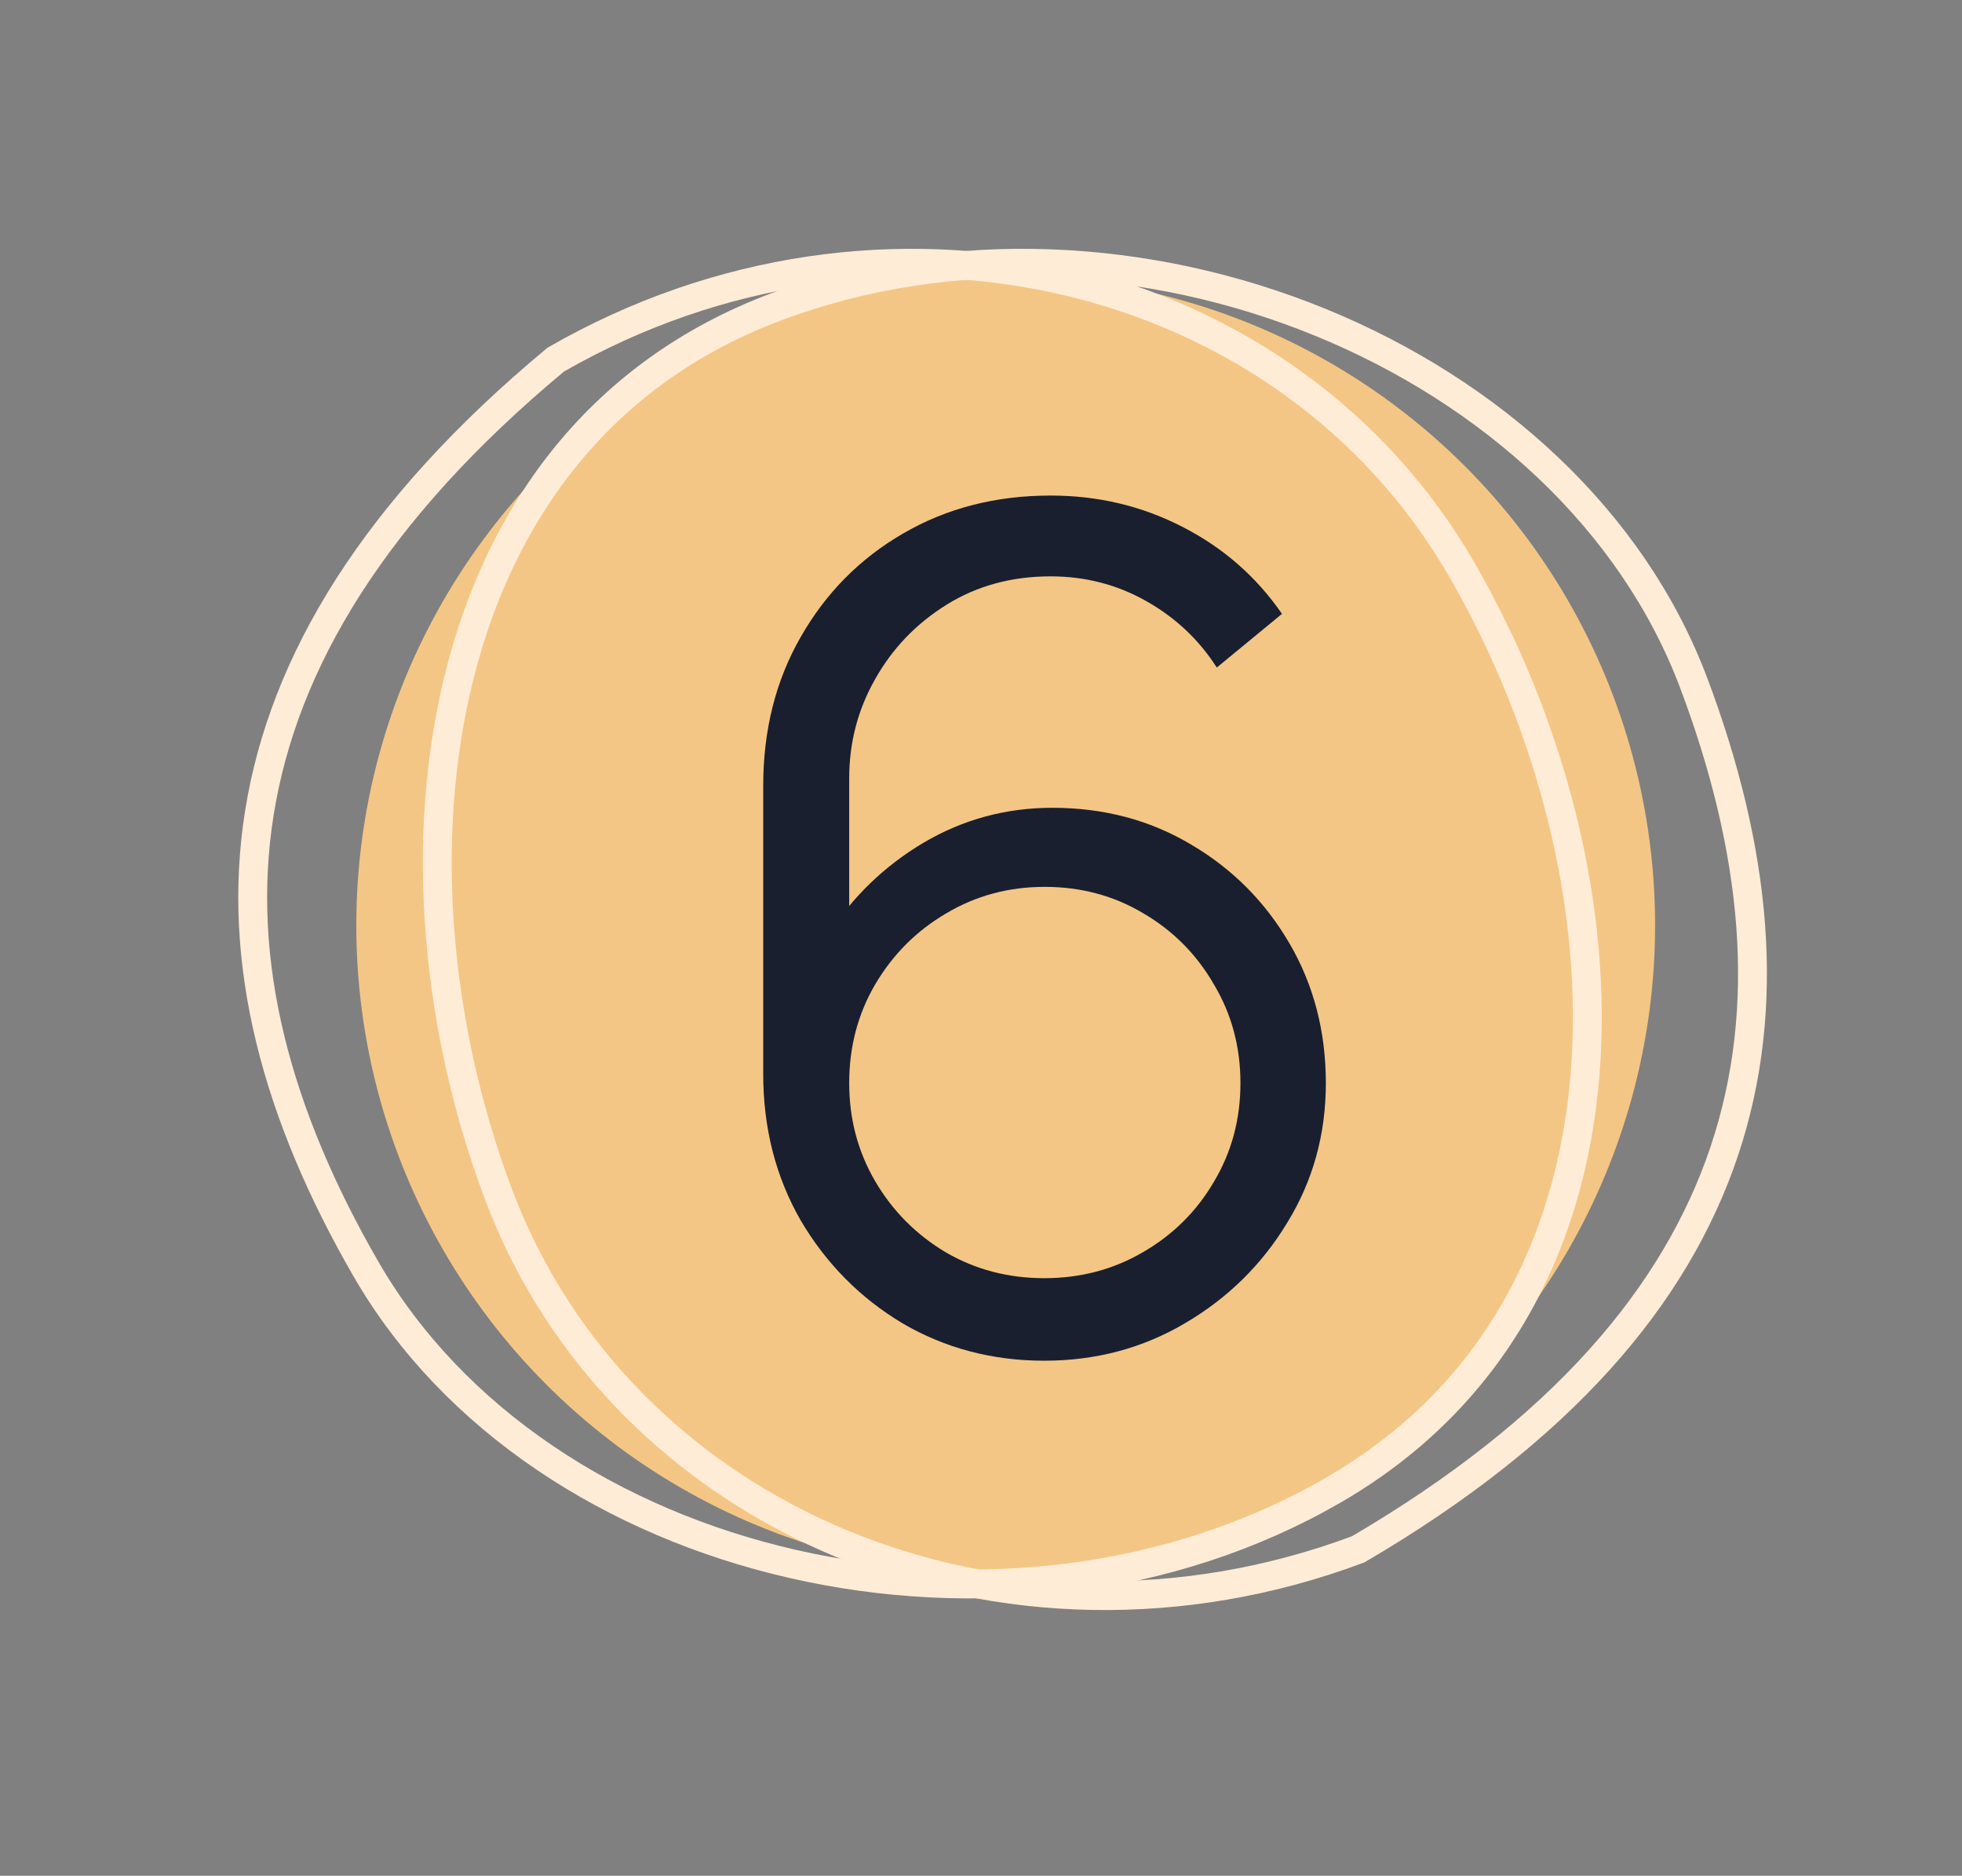
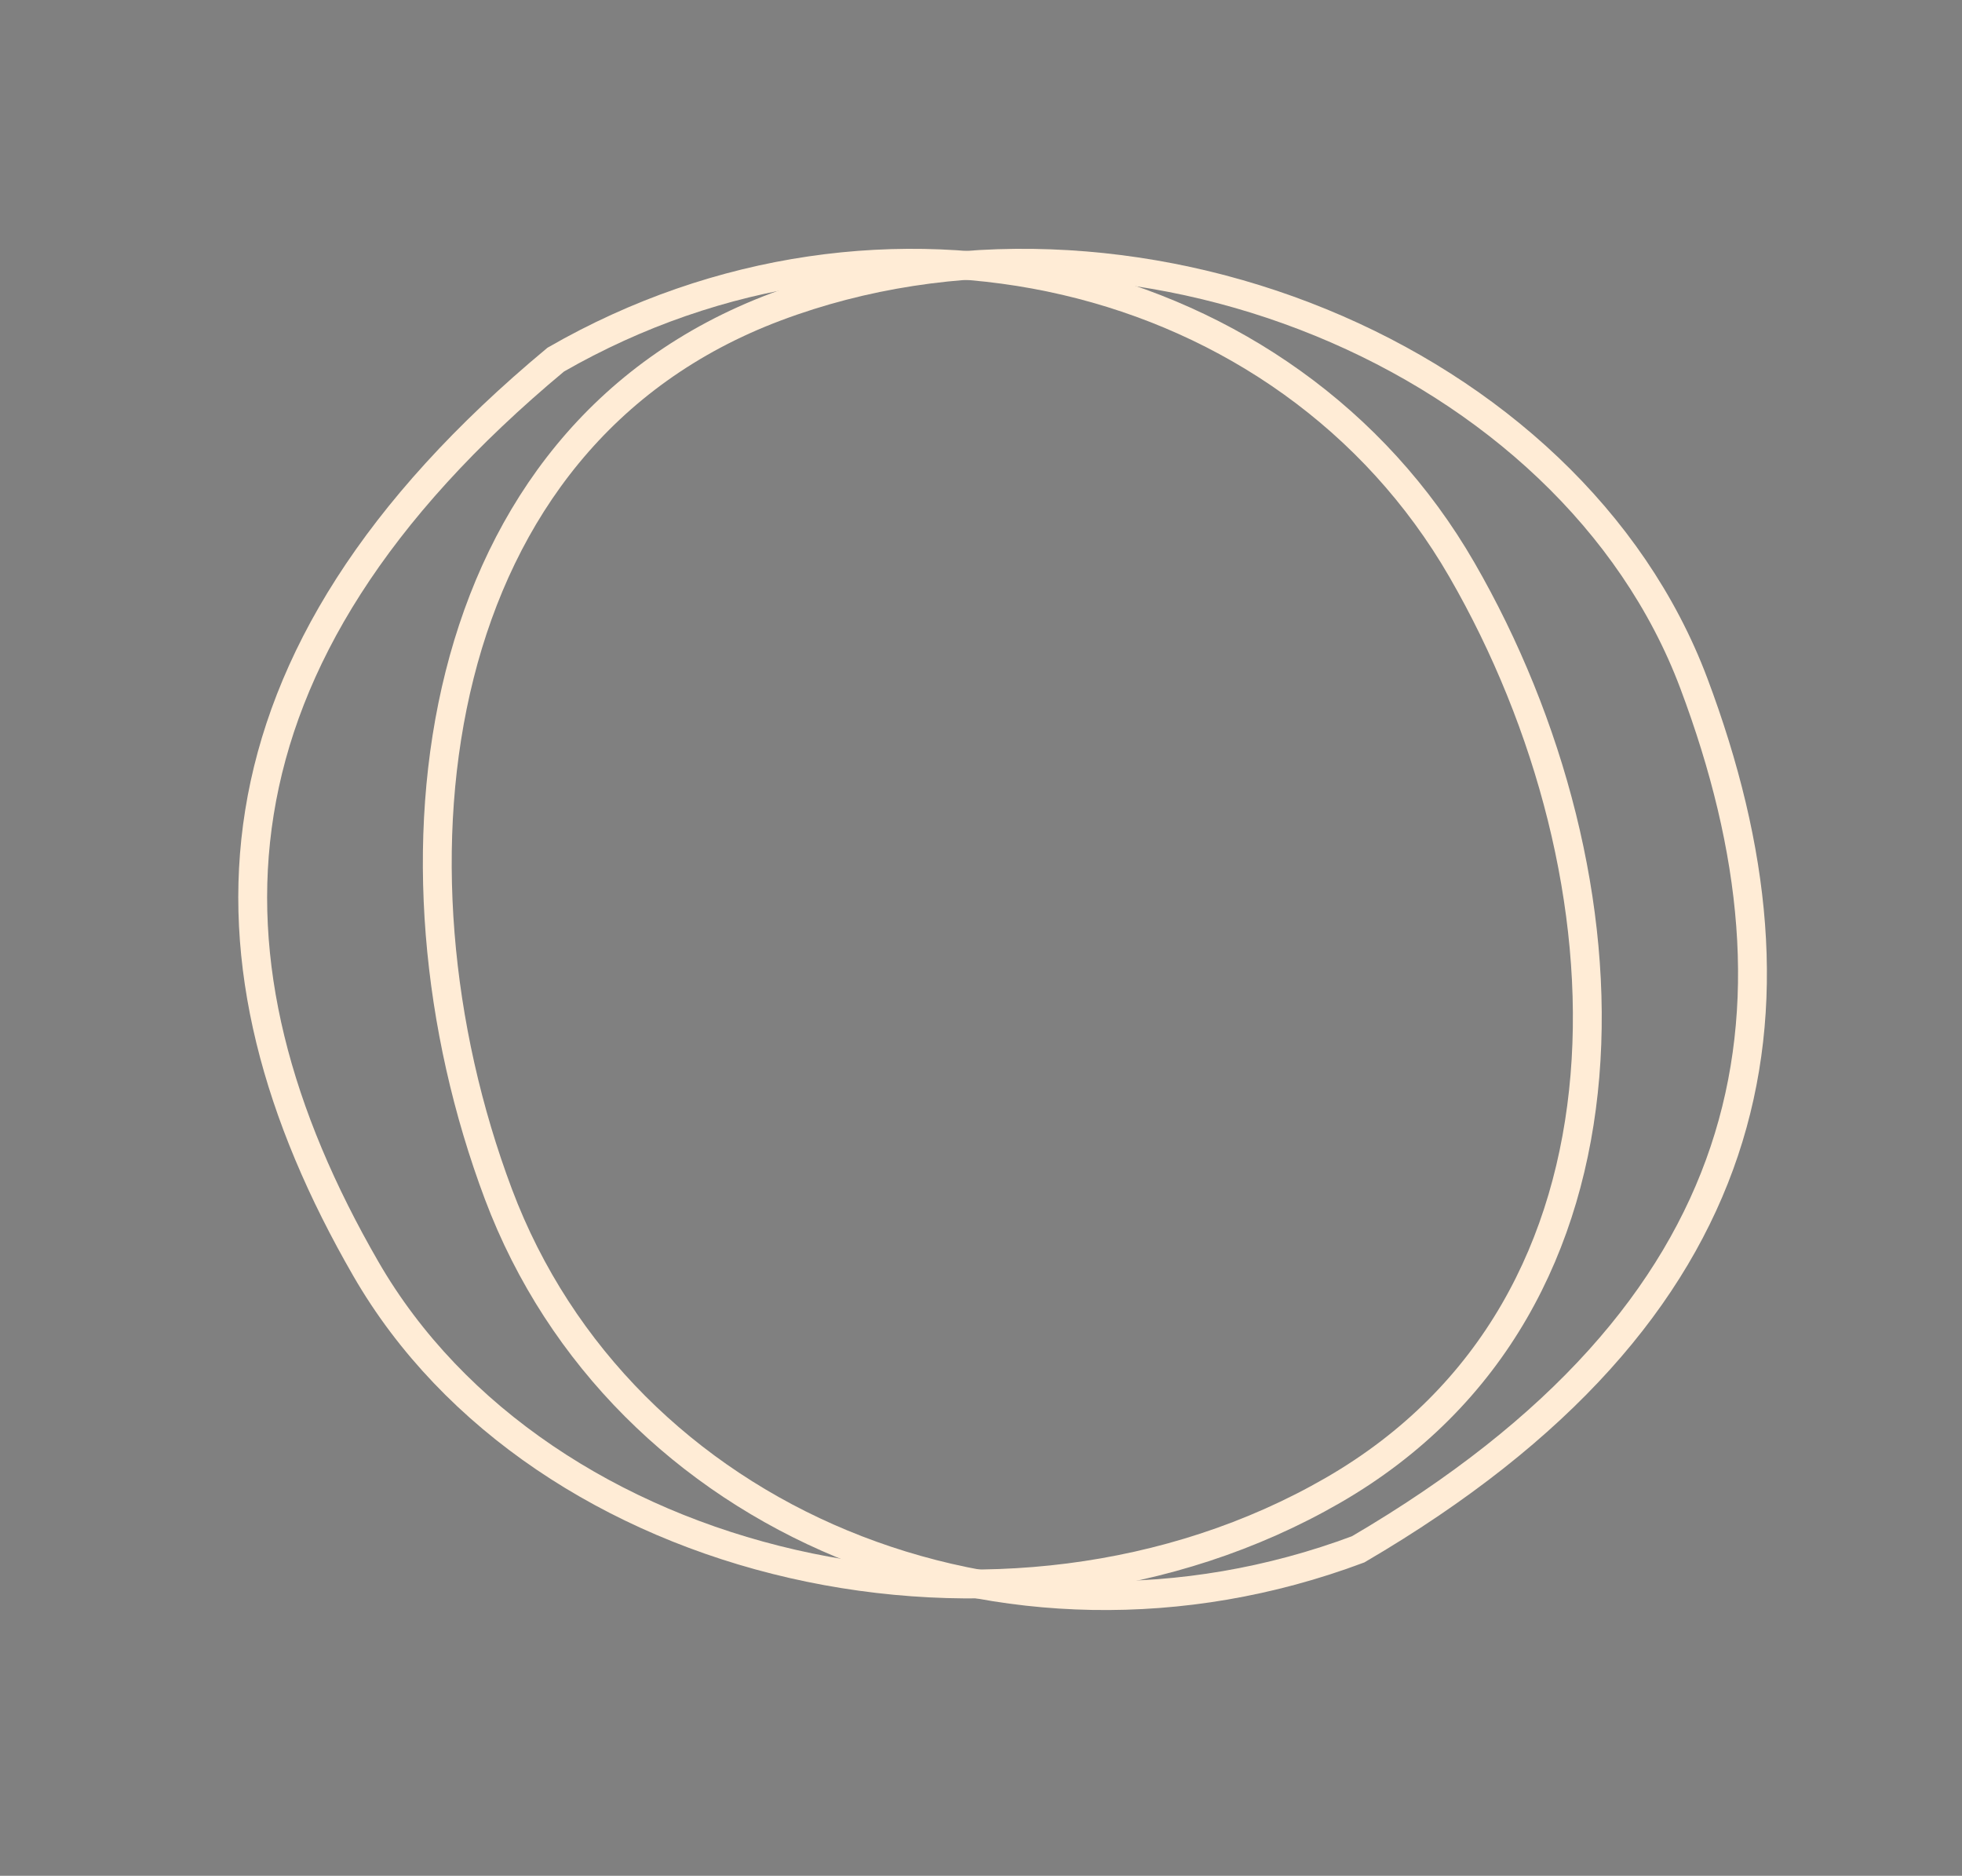
<svg xmlns="http://www.w3.org/2000/svg" width="68" height="65" viewBox="0 0 68 65" fill="none">
  <rect x="0" y="0" width="68" height="65" fill="#808080" stroke="none" />
-   <circle cx="34.856" cy="32.068" r="22.507" fill="#F4C685" />
  <path d="M58.704 23.674C60.867 29.425 61.443 34.872 59.761 39.89C58.084 44.895 54.132 49.556 47.072 53.688C34.852 58.261 21.538 52.716 17.275 41.382C15.117 35.643 14.494 29.073 15.931 23.38C17.363 17.701 20.837 12.913 26.886 10.638C32.982 8.346 39.873 8.755 45.782 11.177C51.694 13.599 56.575 18.013 58.704 23.674Z" stroke="#FFECD6" />
  <path d="M12.682 43.972C9.61 38.651 8.153 33.371 8.993 28.147C9.831 22.934 12.97 17.692 19.261 12.462C30.571 5.957 44.611 9.255 50.666 19.742C53.731 25.051 55.419 31.432 54.931 37.283C54.444 43.119 51.798 48.41 46.202 51.641C40.561 54.898 33.696 55.618 27.47 54.193C21.243 52.768 15.706 49.21 12.682 43.972Z" stroke="#FFECD6" />
-   <path d="M36.192 47.152C34.392 47.152 32.752 46.718 31.272 45.852C29.806 44.972 28.632 43.785 27.752 42.292C26.886 40.785 26.452 39.092 26.452 37.212V27.232C26.452 25.298 26.886 23.578 27.752 22.072C28.619 20.552 29.799 19.358 31.292 18.492C32.799 17.612 34.506 17.172 36.412 17.172C38.052 17.172 39.572 17.532 40.972 18.252C42.386 18.972 43.539 19.978 44.432 21.272L42.172 23.132C41.559 22.172 40.746 21.405 39.732 20.832C38.719 20.258 37.612 19.972 36.412 19.972C35.066 19.972 33.866 20.298 32.812 20.952C31.759 21.605 30.932 22.465 30.332 23.532C29.732 24.585 29.432 25.732 29.432 26.972V33.252L28.692 32.412C29.532 31.092 30.632 30.025 31.992 29.212C33.366 28.398 34.859 27.992 36.472 27.992C38.259 27.992 39.866 28.418 41.292 29.272C42.719 30.112 43.852 31.252 44.692 32.692C45.532 34.132 45.952 35.745 45.952 37.532C45.952 39.305 45.506 40.918 44.612 42.372C43.732 43.825 42.552 44.985 41.072 45.852C39.606 46.718 37.979 47.152 36.192 47.152ZM36.192 44.292C37.446 44.292 38.586 43.992 39.612 43.392C40.652 42.792 41.472 41.978 42.072 40.952C42.686 39.925 42.992 38.785 42.992 37.532C42.992 36.278 42.686 35.138 42.072 34.112C41.472 33.072 40.659 32.252 39.632 31.652C38.606 31.038 37.466 30.732 36.212 30.732C34.959 30.732 33.819 31.038 32.792 31.652C31.766 32.252 30.946 33.072 30.332 34.112C29.732 35.138 29.432 36.278 29.432 37.532C29.432 38.772 29.732 39.905 30.332 40.932C30.932 41.958 31.746 42.778 32.772 43.392C33.799 43.992 34.939 44.292 36.192 44.292Z" fill="#191F2F" />
</svg>